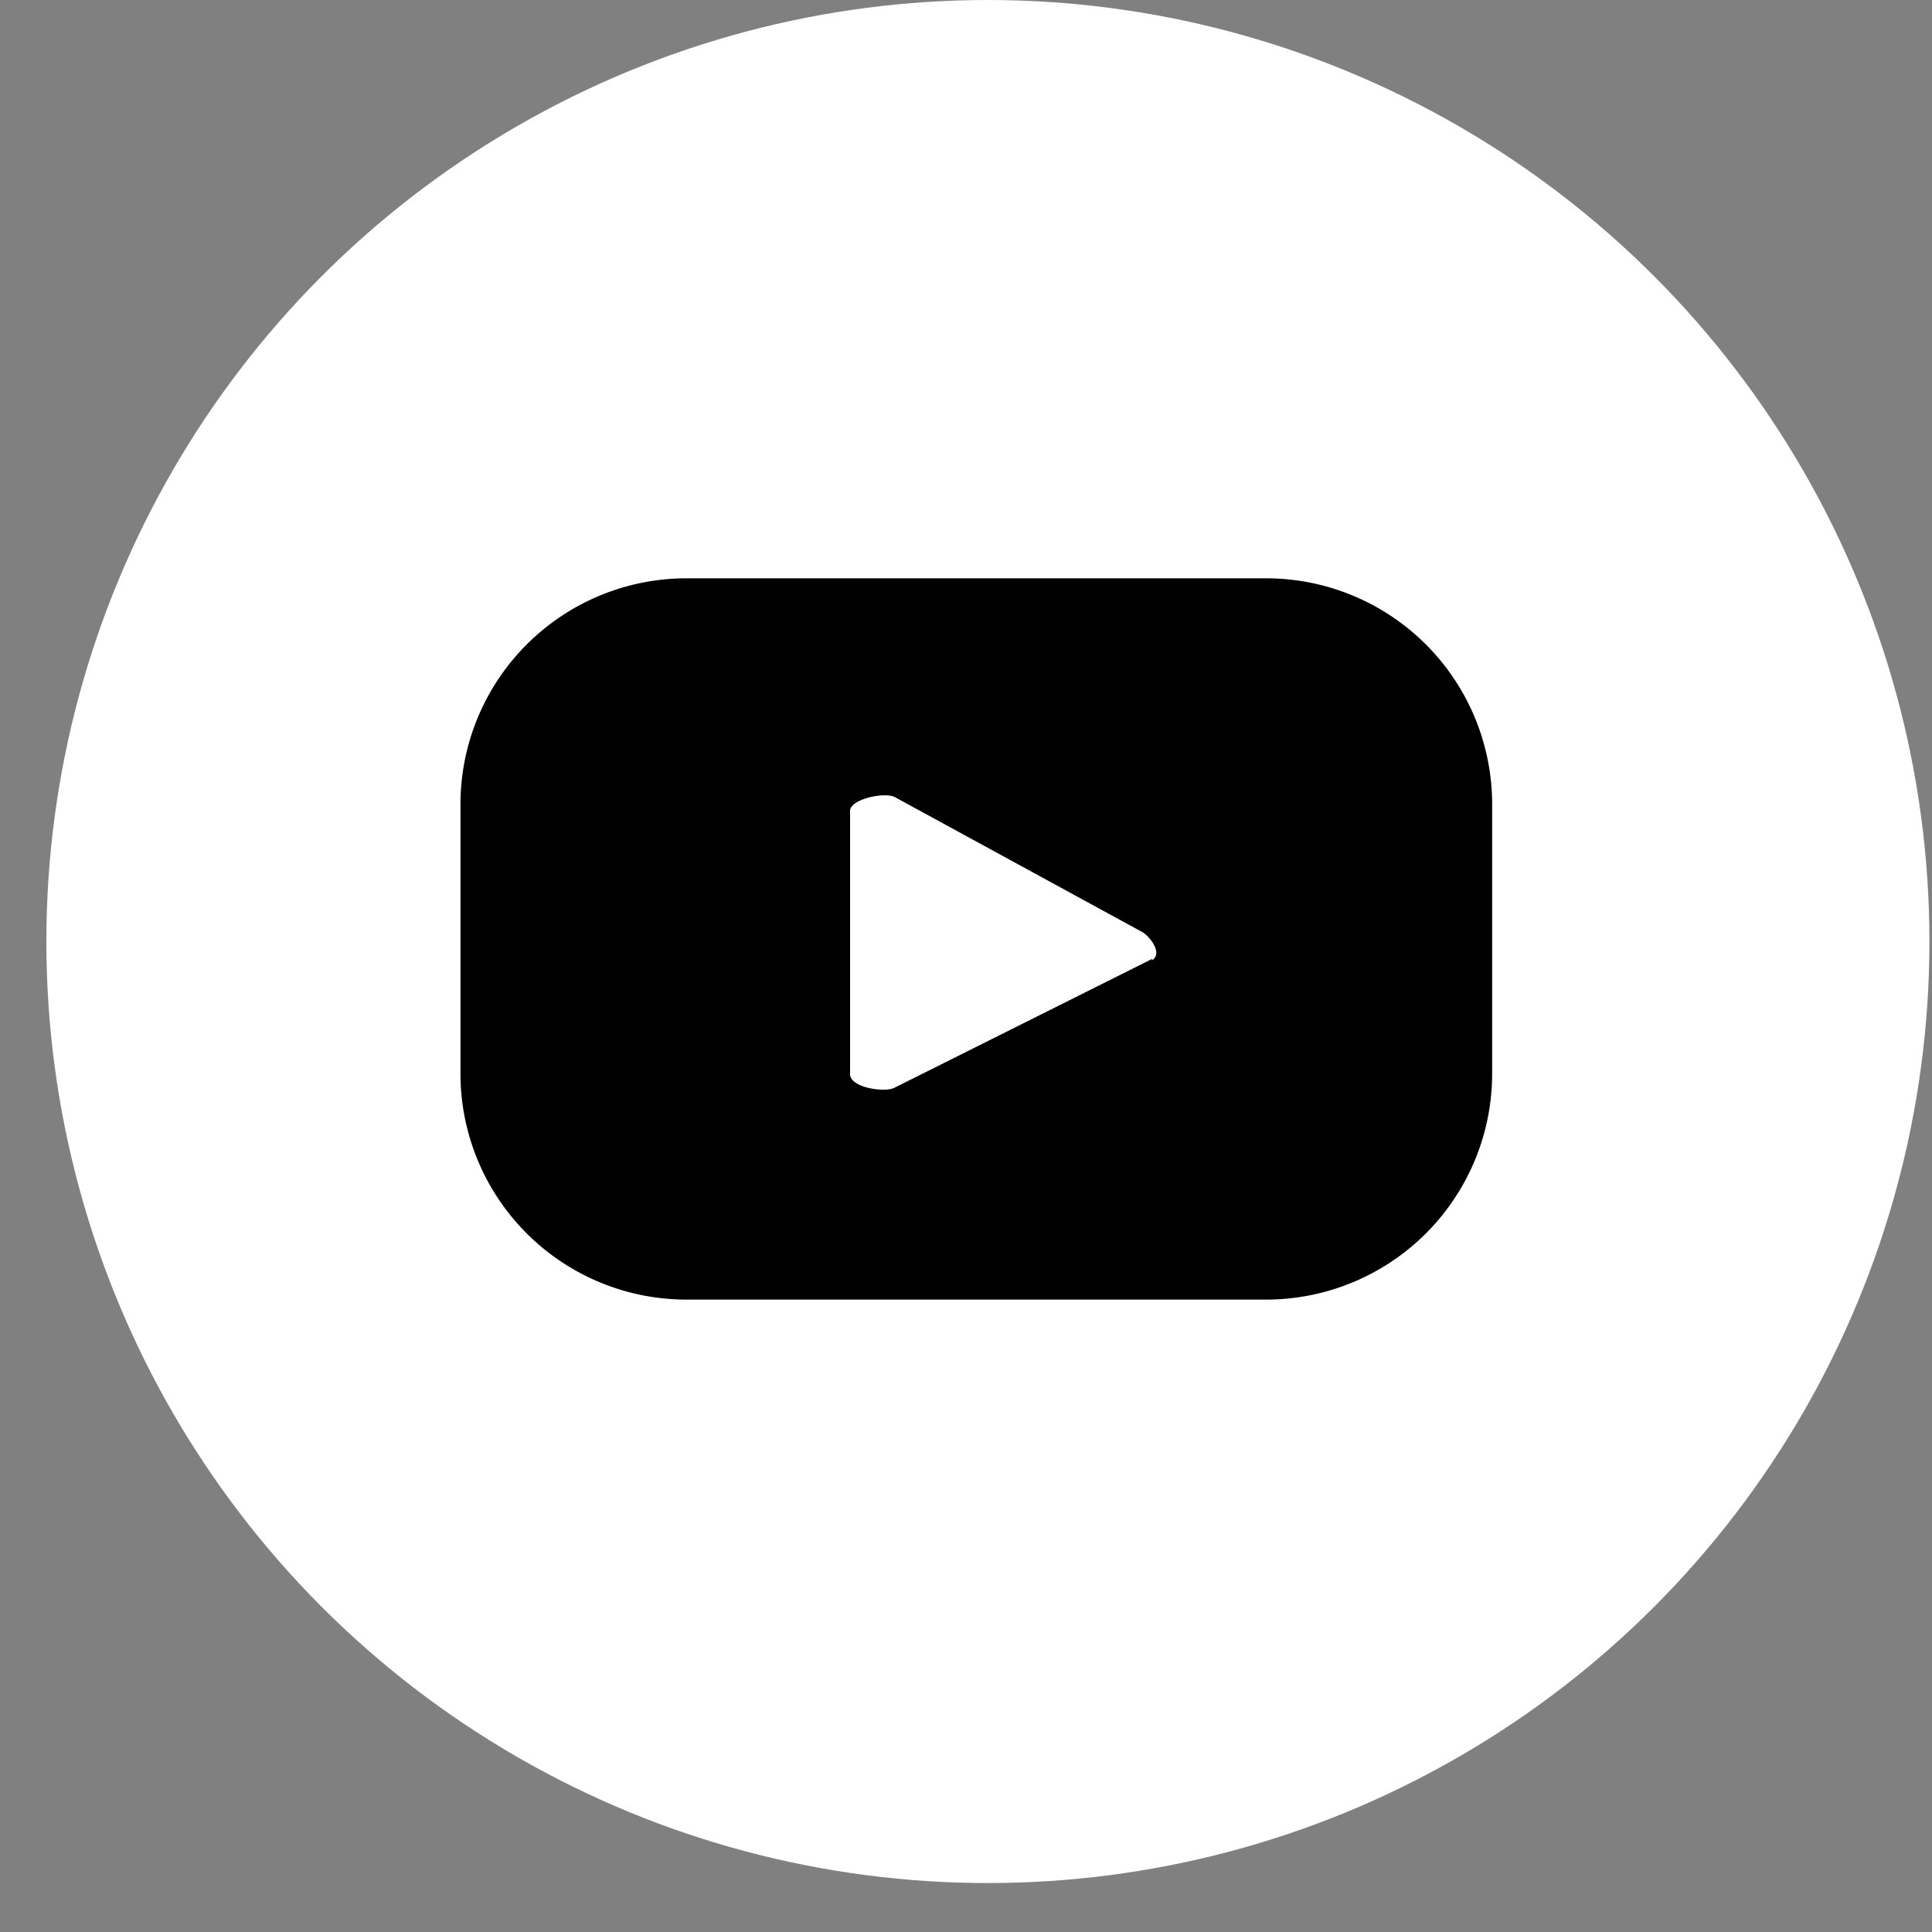
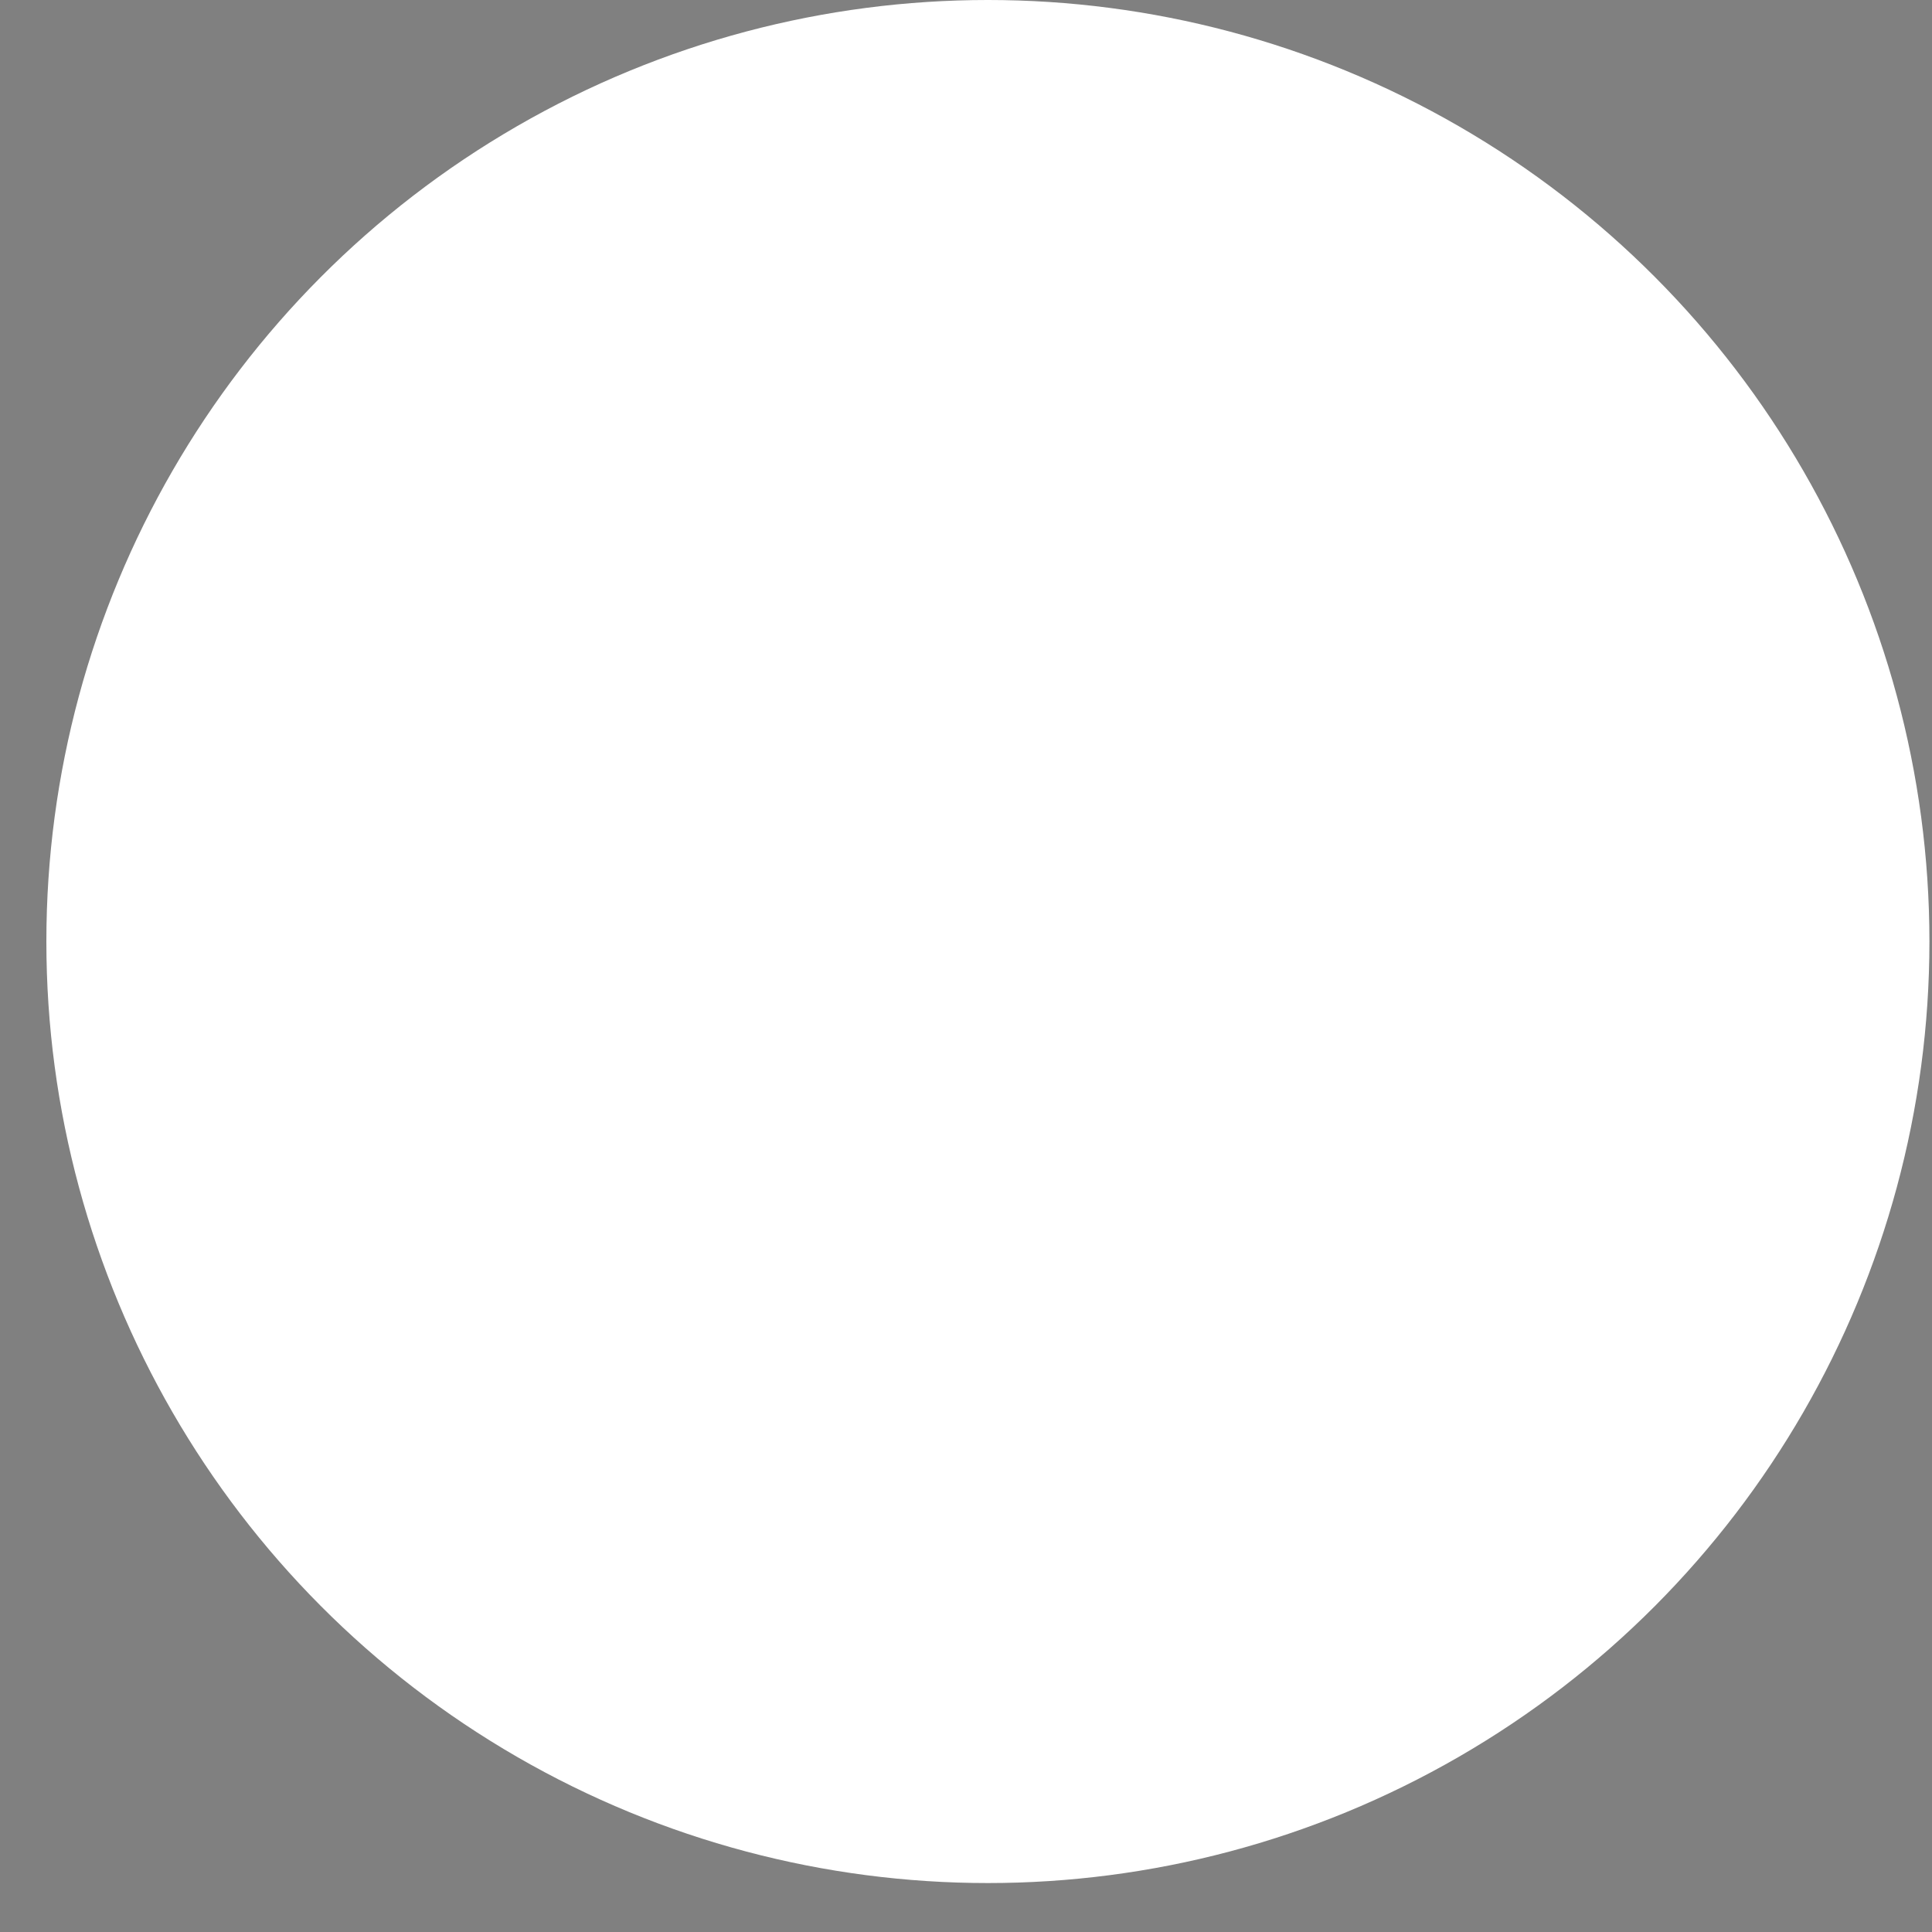
<svg xmlns="http://www.w3.org/2000/svg" width="30" height="30" viewBox="0 0 30 30">
  <rect x="0" y="0" width="30" height="30" fill="#808080" stroke="none" />
  <g transform="translate(.72)" fill-rule="nonzero" fill="none">
    <circle fill="#FFF" cx="14.62" cy="14.62" r="14.62" />
-     <path d="M22.45 12.49a3.51 3.51 0 0 0-3.51-3.51h-9a3.51 3.51 0 0 0-3.51 3.51v4.18a3.51 3.51 0 0 0 3.51 3.51h9a3.51 3.51 0 0 0 3.51-3.51v-4.18zm-5.28 2.4-4 2c-.15.08-.69 0-.69-.21v-4.09c0-.18.54-.3.7-.21l3.85 2.1c.13.09.3.33.14.43v-.02z" fill="#000" />
  </g>
</svg>